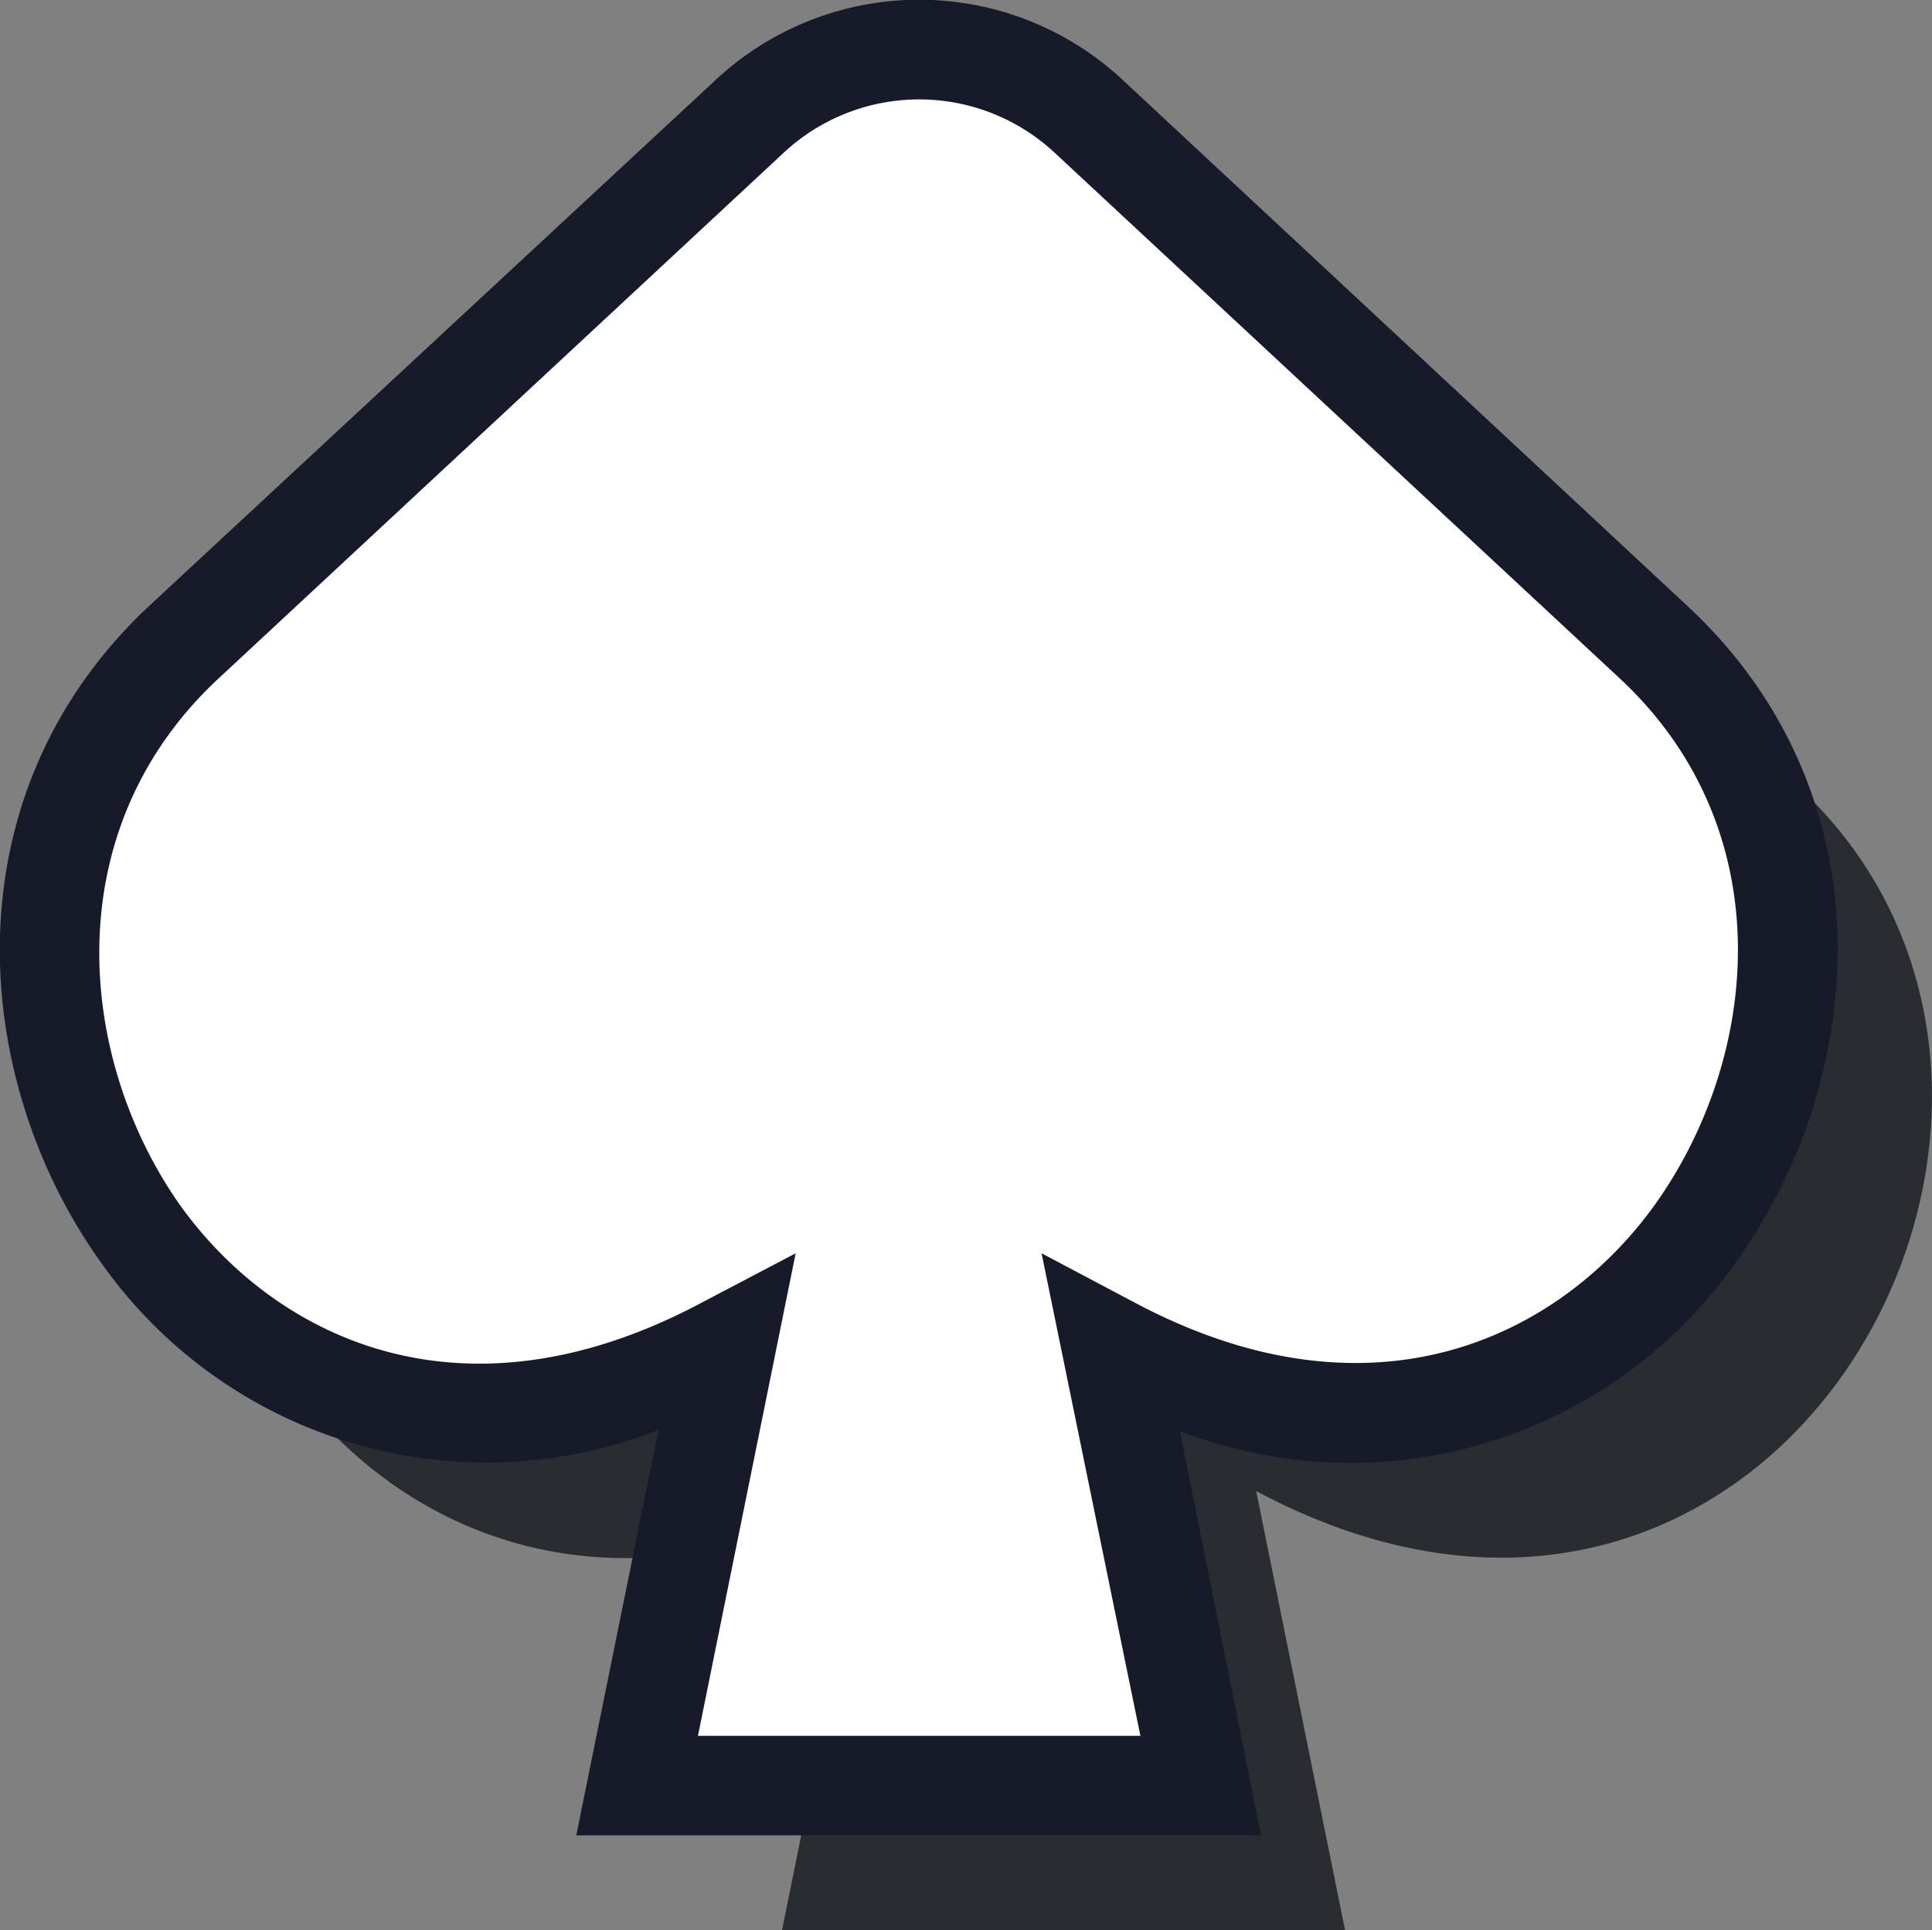
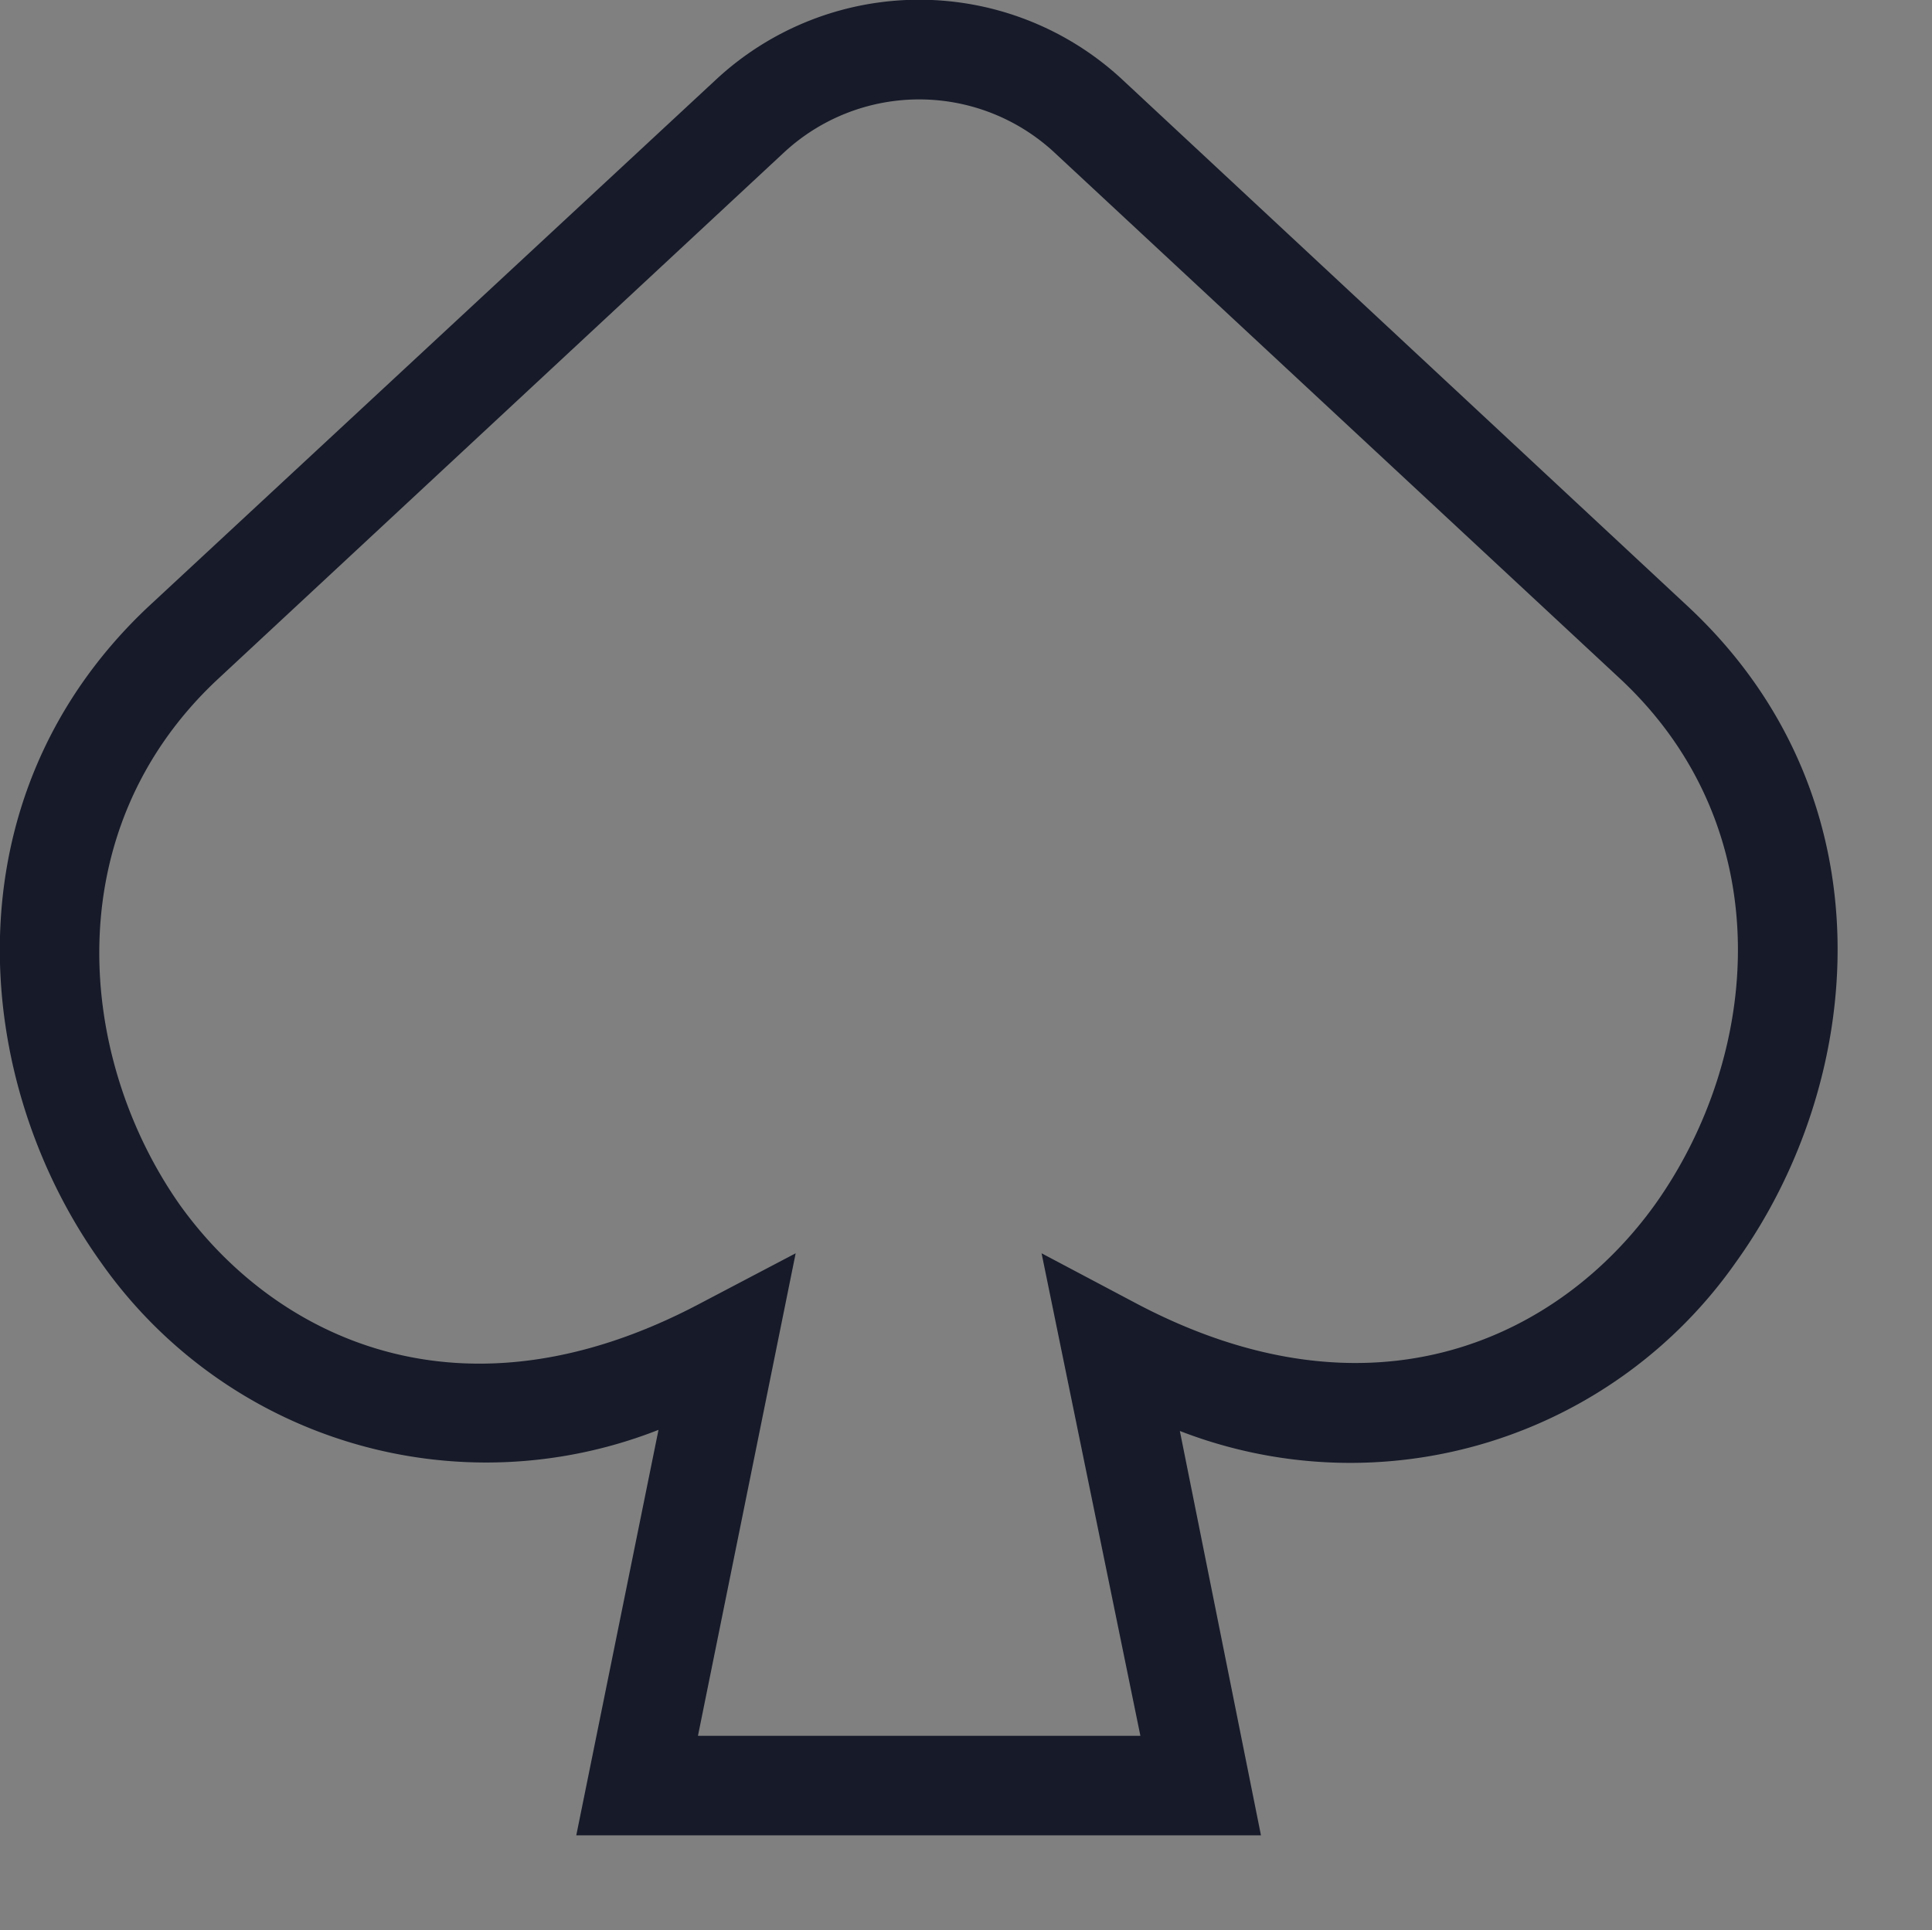
<svg xmlns="http://www.w3.org/2000/svg" viewBox="0 0 52.4 52.36">
  <rect x="0" y="0" width="52.4" height="52.36" fill="#808080" stroke="none" />
  <defs>
    <style>.cls-1{fill:#292d32;}.cls-2{fill:#fff;}.cls-3{fill:#161a29;}</style>
  </defs>
  <g id="Layer_2" data-name="Layer 2">
    <g id="Layer_1-2" data-name="Layer 1">
-       <path class="cls-1" d="M8.89,21.39,24.27,7.06a6.73,6.73,0,0,1,9.16,0L48.82,21.39C58,30,48.23,48,34.07,40.45l2.41,11.91H21.21l2.41-11.89C9.44,48-.31,30,8.89,21.39Z" />
-       <path class="cls-2" d="M5,17.46,20.35,3.14a6.73,6.73,0,0,1,9.16,0L44.89,17.46c9.18,8.62-.58,26.6-14.75,19.07l2.42,11.91H17.28l2.41-11.9C5.52,44.08-4.24,26.1,5,17.46Z" />
      <path class="cls-3" d="M34.2,49.79H15.63l2.23-11A12.77,12.77,0,0,1,2.74,34.25C-.78,29.34-1.47,21.65,4,16.48H4L19.43,2.15a8.09,8.09,0,0,1,11,0L45.81,16.48c5.5,5.16,4.81,12.83,1.28,17.75A12.77,12.77,0,0,1,32,38.82Zm-15.27-2.7h12L28.25,34l2.53,1.34c6.51,3.46,11.57.89,14.12-2.68,2.84-4,3.43-10.12-.93-14.22L28.59,4.13a5.39,5.39,0,0,0-7.32,0L5.88,18.45c-4.37,4.11-3.79,10.27-1,14.24,2.55,3.56,7.6,6.13,14.13,2.66L21.58,34Z" />
    </g>
  </g>
</svg>